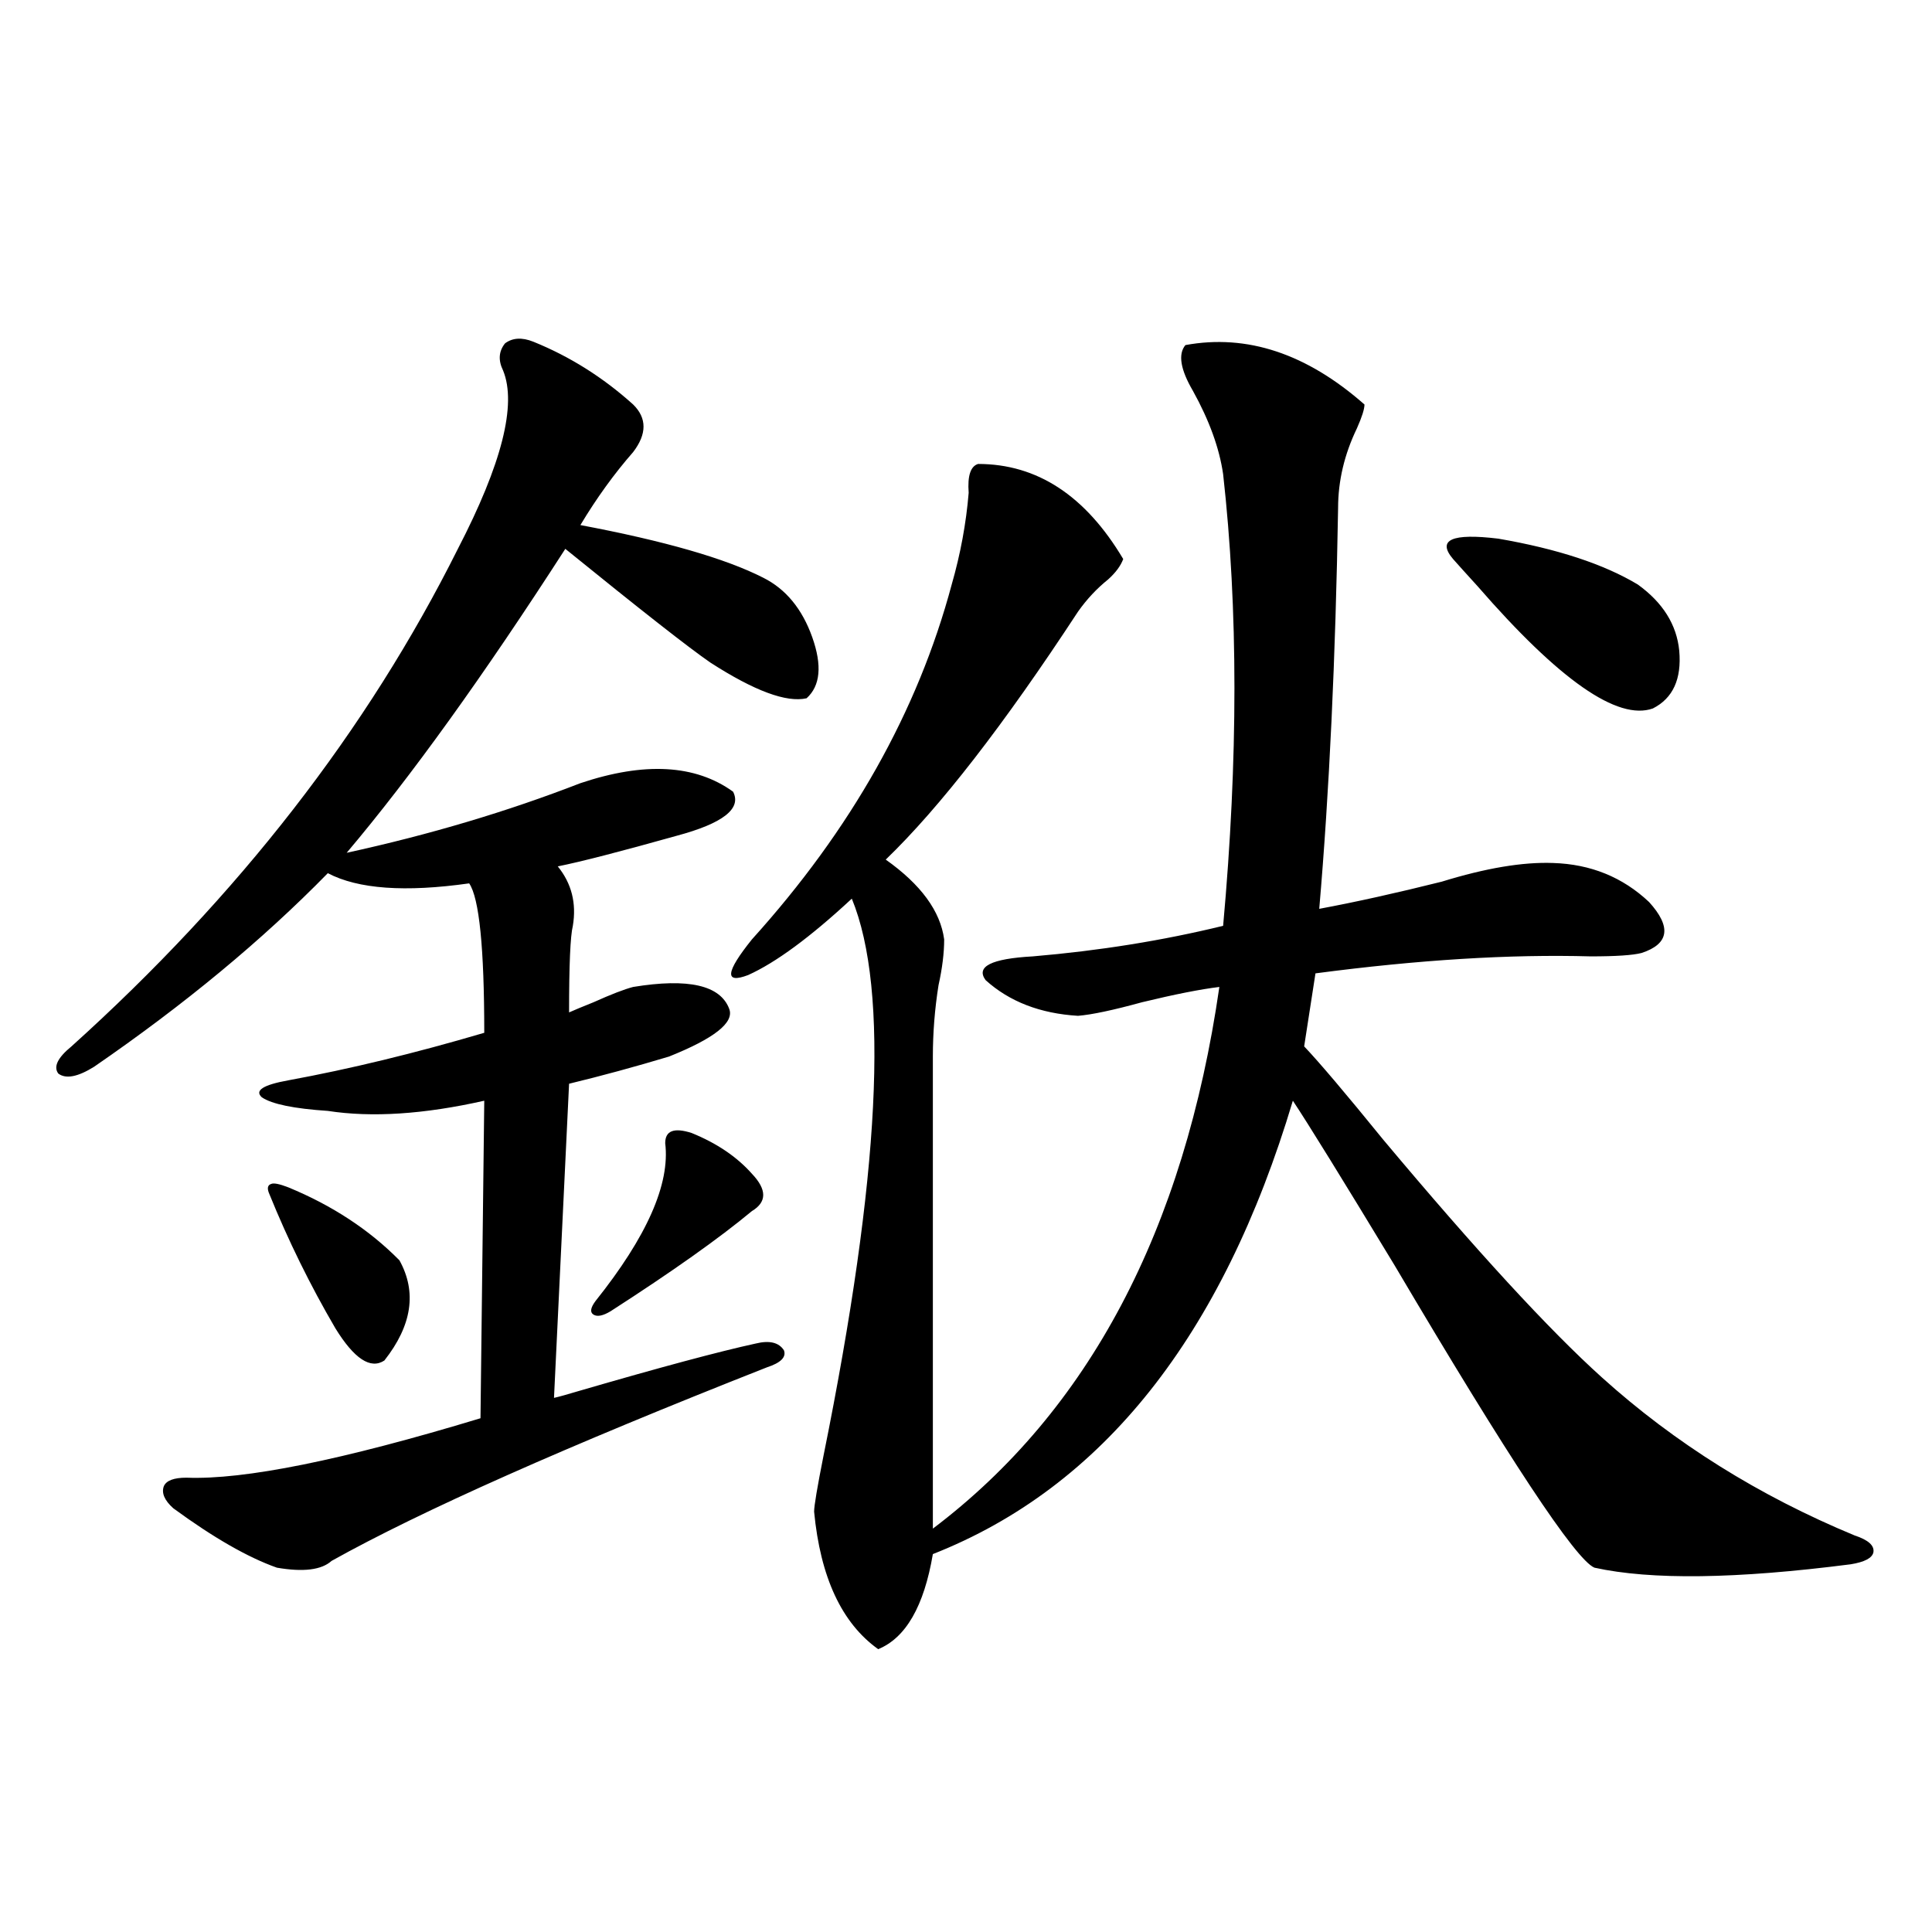
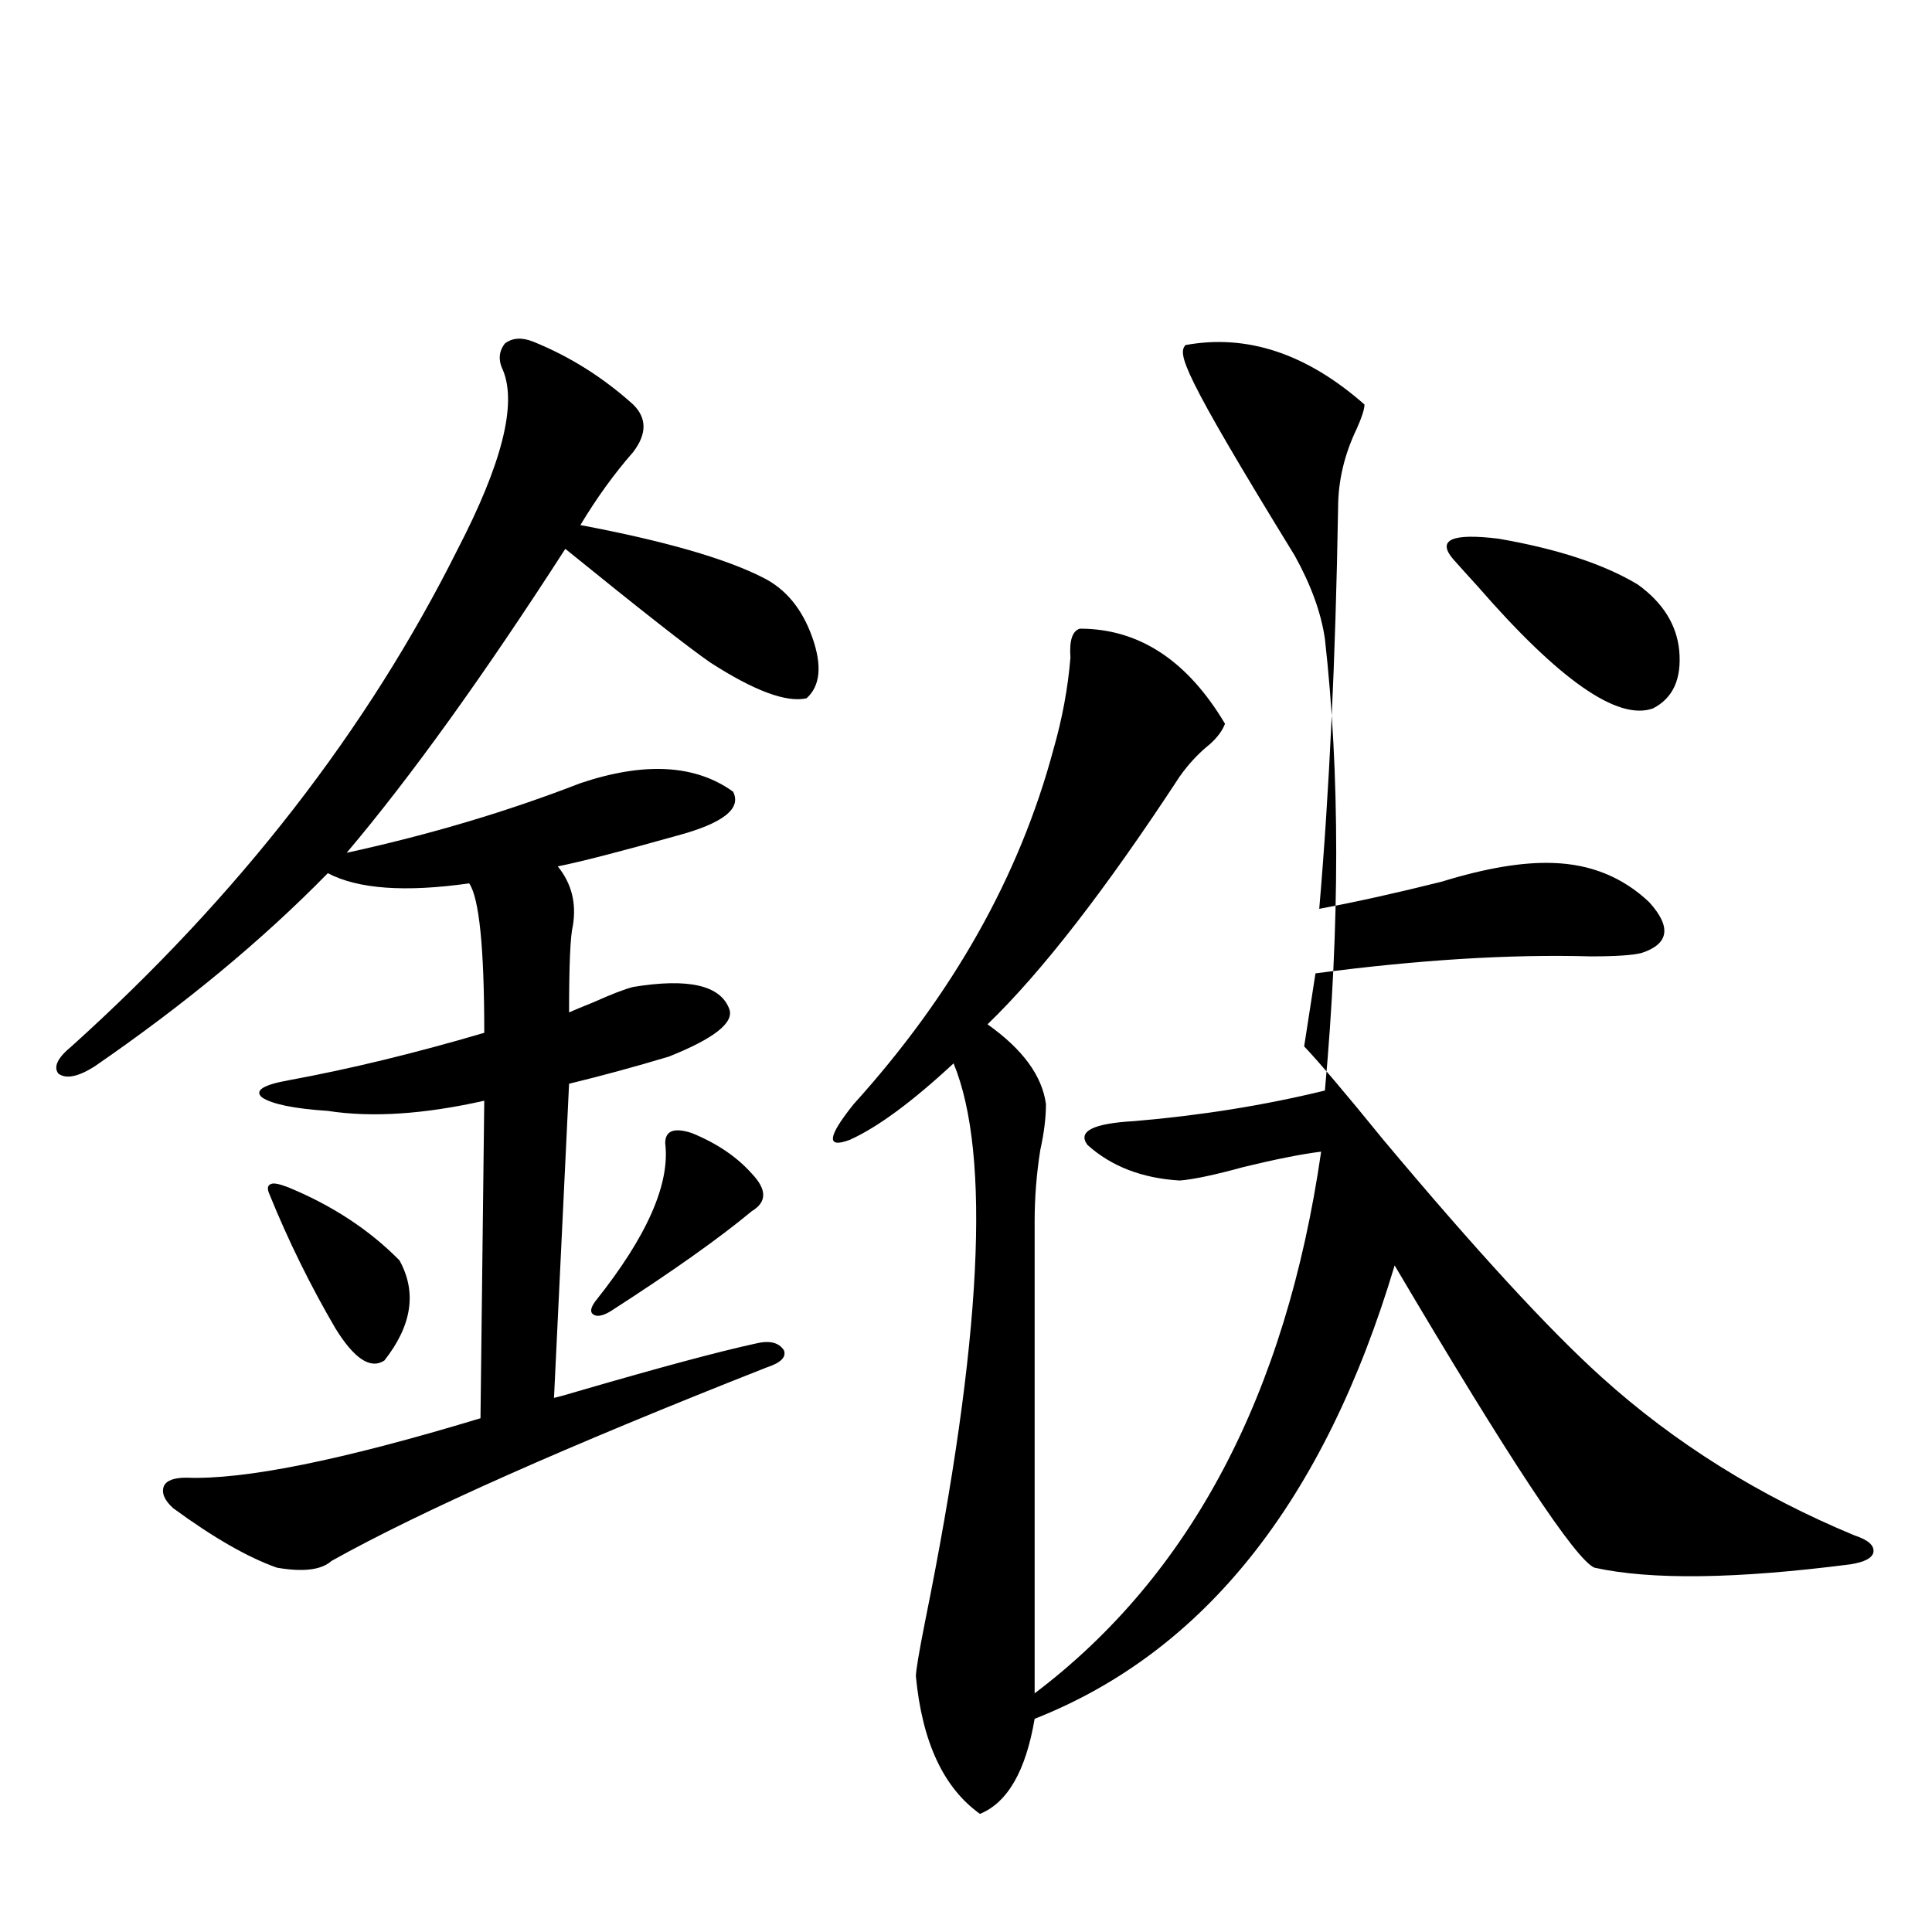
<svg xmlns="http://www.w3.org/2000/svg" version="1.1" id="图层_1" x="0px" y="0px" width="1000px" height="1000px" viewBox="0 0 1000 1000" enable-background="new 0 0 1000 1000" xml:space="preserve">
-   <path d="M276.018,176.855c18.856,7.622,36.097,18.457,51.706,32.52c7.149,7.031,7.149,15.244,0,24.609  c-9.756,11.138-18.871,23.73-27.316,37.793c43.566,8.213,75.12,17.29,94.632,27.246c11.707,5.864,20.152,16.123,25.365,30.762  c5.198,14.653,4.223,25.2-2.927,31.641c-10.411,2.349-26.996-3.804-49.755-18.457c-11.066-7.607-36.097-27.246-75.12-58.887  c-42.285,65.63-79.998,118.076-113.168,157.324c42.926-9.365,83.245-21.382,120.973-36.035c33.17-11.123,59.511-9.668,79.022,4.395  c4.543,8.789-5.213,16.411-29.268,22.852c-29.268,8.213-49.755,13.486-61.462,15.82c7.149,8.789,9.756,19.048,7.805,30.762  c-1.311,5.273-1.951,20.215-1.951,44.824c2.592-1.167,6.829-2.925,12.683-5.273c9.101-4.092,15.93-6.729,20.487-7.91  c28.612-4.683,45.197-0.879,49.755,11.426c2.592,7.031-7.805,15.244-31.219,24.609c-17.561,5.273-34.801,9.971-51.706,14.063  l-7.805,162.598c2.592-0.576,6.829-1.758,12.683-3.516c42.271-12.305,72.834-20.503,91.705-24.609  c7.149-1.758,12.027-0.576,14.634,3.516c1.296,3.516-1.631,6.455-8.78,8.789c-104.067,41.021-179.188,74.419-225.36,100.195  c-5.213,4.697-14.634,5.864-28.292,3.516c-14.969-5.273-32.85-15.518-53.657-30.762c-4.558-4.092-6.188-7.91-4.878-11.426  c1.296-2.925,5.198-4.395,11.707-4.395c29.908,1.182,80.639-9.077,152.191-30.762l1.951-164.355  c-31.219,7.031-58.215,8.789-80.974,5.273c-17.561-1.167-28.947-3.516-34.146-7.031c-3.902-3.516,0.641-6.44,13.658-8.789  c31.859-5.85,65.685-14.063,101.461-24.609c0-43.945-2.606-69.722-7.805-77.344c-33.17,4.697-57.56,2.939-73.169-5.273  c-33.825,34.58-74.145,67.979-120.973,100.195c-8.46,5.273-14.634,6.455-18.536,3.516c-2.606-3.516-0.335-8.198,6.829-14.063  c86.492-77.92,153.167-163.765,199.995-257.52c22.759-43.945,30.563-74.707,23.414-92.285c-2.606-5.273-2.286-9.956,0.976-14.063  C265.286,174.81,270.164,174.521,276.018,176.855z M149.191,614.551c22.759,9.38,41.95,21.973,57.56,37.793  c9.101,16.411,6.494,33.701-7.805,51.855c-7.164,4.697-15.609-0.879-25.365-16.699c-13.018-22.261-24.39-45.4-34.146-69.434  c-1.311-2.925-0.976-4.683,0.976-5.273C141.707,612.217,144.634,612.793,149.191,614.551z M357.967,586.426  c13.003,5.273,23.414,12.305,31.219,21.094c7.805,8.213,7.805,14.653,0,19.336c-16.92,14.063-41.31,31.353-73.169,51.855  c-3.902,2.349-6.829,2.939-8.78,1.758c-1.951-1.167-1.631-3.516,0.976-7.031c26.661-33.398,38.688-60.645,36.097-81.738  C344.309,585.259,348.852,583.501,357.967,586.426z M613.57,178.613c31.859-5.85,62.758,4.395,92.681,30.762  c0,2.349-1.311,6.455-3.902,12.305c-6.509,13.486-9.756,27.246-9.756,41.309c-1.311,77.935-4.558,147.08-9.756,207.422  c18.856-3.516,39.999-8.198,63.413-14.063c22.759-7.031,41.95-10.244,57.56-9.668c19.512,0.591,36.097,7.334,49.755,20.215  c11.707,12.896,10.396,21.685-3.902,26.367c-4.558,1.182-13.338,1.758-26.341,1.758c-41.63-1.167-89.113,1.758-142.436,8.789  l-5.854,37.793c7.805,8.213,21.463,24.321,40.975,48.34c48.124,57.432,85.852,98.438,113.168,123.047  c37.713,33.989,81.294,61.235,130.729,81.738c7.149,2.349,10.396,5.273,9.756,8.789c-0.655,2.939-4.558,4.985-11.707,6.152  c-59.19,7.622-103.412,8.213-132.68,1.758c-9.756-4.092-44.236-56.25-103.412-156.445c-27.316-45.112-44.877-73.525-52.682-85.254  c-36.432,121.88-98.534,200.103-186.337,234.668c-4.558,26.944-13.993,43.355-28.292,49.219  c-18.871-13.485-29.923-37.202-33.17-71.191c0-2.925,1.616-12.593,4.878-29.004c29.268-144.717,34.146-240.82,14.634-288.281  c-21.463,19.927-39.358,33.11-53.657,39.551c-12.362,4.697-11.707-1.455,1.951-18.457c51.371-56.826,85.852-118.062,103.412-183.691  c4.543-15.82,7.47-31.641,8.78-47.461c-0.655-8.789,0.976-13.76,4.878-14.941c30.563,0,55.608,16.411,75.12,49.219  c-1.311,3.516-3.902,7.031-7.805,10.547c-5.854,4.697-11.066,10.259-15.609,16.699c-38.383,58.599-71.553,101.377-99.51,128.32  c18.201,12.896,28.292,26.67,30.243,41.309c0,7.031-0.976,14.941-2.927,23.73c-1.951,12.305-2.927,24.609-2.927,36.914v244.336  c80.639-60.933,130.073-154.385,148.289-280.371c-9.756,1.182-23.094,3.818-39.999,7.91c-14.969,4.106-26.021,6.455-33.17,7.031  c-19.512-1.167-35.456-7.319-47.804-18.457c-5.213-7.031,2.927-11.123,24.39-12.305c34.466-2.925,67.315-8.198,98.534-15.82  c7.805-86.133,7.805-164.053,0-233.789c-1.951-13.472-7.164-27.822-15.609-43.066C610.964,191.221,609.668,183.311,613.57,178.613z   M752.104,289.355c-8.46-9.956-0.655-13.472,23.414-10.547c30.563,5.273,54.633,13.184,72.193,23.73  c13.003,9.38,20.152,20.806,21.463,34.277c1.296,14.653-3.262,24.609-13.658,29.883c-18.216,6.455-48.459-14.639-90.729-63.281  C758.933,296.978,754.695,292.295,752.104,289.355z" />
+   <path d="M276.018,176.855c18.856,7.622,36.097,18.457,51.706,32.52c7.149,7.031,7.149,15.244,0,24.609  c-9.756,11.138-18.871,23.73-27.316,37.793c43.566,8.213,75.12,17.29,94.632,27.246c11.707,5.864,20.152,16.123,25.365,30.762  c5.198,14.653,4.223,25.2-2.927,31.641c-10.411,2.349-26.996-3.804-49.755-18.457c-11.066-7.607-36.097-27.246-75.12-58.887  c-42.285,65.63-79.998,118.076-113.168,157.324c42.926-9.365,83.245-21.382,120.973-36.035c33.17-11.123,59.511-9.668,79.022,4.395  c4.543,8.789-5.213,16.411-29.268,22.852c-29.268,8.213-49.755,13.486-61.462,15.82c7.149,8.789,9.756,19.048,7.805,30.762  c-1.311,5.273-1.951,20.215-1.951,44.824c2.592-1.167,6.829-2.925,12.683-5.273c9.101-4.092,15.93-6.729,20.487-7.91  c28.612-4.683,45.197-0.879,49.755,11.426c2.592,7.031-7.805,15.244-31.219,24.609c-17.561,5.273-34.801,9.971-51.706,14.063  l-7.805,162.598c2.592-0.576,6.829-1.758,12.683-3.516c42.271-12.305,72.834-20.503,91.705-24.609  c7.149-1.758,12.027-0.576,14.634,3.516c1.296,3.516-1.631,6.455-8.78,8.789c-104.067,41.021-179.188,74.419-225.36,100.195  c-5.213,4.697-14.634,5.864-28.292,3.516c-14.969-5.273-32.85-15.518-53.657-30.762c-4.558-4.092-6.188-7.91-4.878-11.426  c1.296-2.925,5.198-4.395,11.707-4.395c29.908,1.182,80.639-9.077,152.191-30.762l1.951-164.355  c-31.219,7.031-58.215,8.789-80.974,5.273c-17.561-1.167-28.947-3.516-34.146-7.031c-3.902-3.516,0.641-6.44,13.658-8.789  c31.859-5.85,65.685-14.063,101.461-24.609c0-43.945-2.606-69.722-7.805-77.344c-33.17,4.697-57.56,2.939-73.169-5.273  c-33.825,34.58-74.145,67.979-120.973,100.195c-8.46,5.273-14.634,6.455-18.536,3.516c-2.606-3.516-0.335-8.198,6.829-14.063  c86.492-77.92,153.167-163.765,199.995-257.52c22.759-43.945,30.563-74.707,23.414-92.285c-2.606-5.273-2.286-9.956,0.976-14.063  C265.286,174.81,270.164,174.521,276.018,176.855z M149.191,614.551c22.759,9.38,41.95,21.973,57.56,37.793  c9.101,16.411,6.494,33.701-7.805,51.855c-7.164,4.697-15.609-0.879-25.365-16.699c-13.018-22.261-24.39-45.4-34.146-69.434  c-1.311-2.925-0.976-4.683,0.976-5.273C141.707,612.217,144.634,612.793,149.191,614.551z M357.967,586.426  c13.003,5.273,23.414,12.305,31.219,21.094c7.805,8.213,7.805,14.653,0,19.336c-16.92,14.063-41.31,31.353-73.169,51.855  c-3.902,2.349-6.829,2.939-8.78,1.758c-1.951-1.167-1.631-3.516,0.976-7.031c26.661-33.398,38.688-60.645,36.097-81.738  C344.309,585.259,348.852,583.501,357.967,586.426z M613.57,178.613c31.859-5.85,62.758,4.395,92.681,30.762  c0,2.349-1.311,6.455-3.902,12.305c-6.509,13.486-9.756,27.246-9.756,41.309c-1.311,77.935-4.558,147.08-9.756,207.422  c18.856-3.516,39.999-8.198,63.413-14.063c22.759-7.031,41.95-10.244,57.56-9.668c19.512,0.591,36.097,7.334,49.755,20.215  c11.707,12.896,10.396,21.685-3.902,26.367c-4.558,1.182-13.338,1.758-26.341,1.758c-41.63-1.167-89.113,1.758-142.436,8.789  l-5.854,37.793c7.805,8.213,21.463,24.321,40.975,48.34c48.124,57.432,85.852,98.438,113.168,123.047  c37.713,33.989,81.294,61.235,130.729,81.738c7.149,2.349,10.396,5.273,9.756,8.789c-0.655,2.939-4.558,4.985-11.707,6.152  c-59.19,7.622-103.412,8.213-132.68,1.758c-9.756-4.092-44.236-56.25-103.412-156.445c-36.432,121.88-98.534,200.103-186.337,234.668c-4.558,26.944-13.993,43.355-28.292,49.219  c-18.871-13.485-29.923-37.202-33.17-71.191c0-2.925,1.616-12.593,4.878-29.004c29.268-144.717,34.146-240.82,14.634-288.281  c-21.463,19.927-39.358,33.11-53.657,39.551c-12.362,4.697-11.707-1.455,1.951-18.457c51.371-56.826,85.852-118.062,103.412-183.691  c4.543-15.82,7.47-31.641,8.78-47.461c-0.655-8.789,0.976-13.76,4.878-14.941c30.563,0,55.608,16.411,75.12,49.219  c-1.311,3.516-3.902,7.031-7.805,10.547c-5.854,4.697-11.066,10.259-15.609,16.699c-38.383,58.599-71.553,101.377-99.51,128.32  c18.201,12.896,28.292,26.67,30.243,41.309c0,7.031-0.976,14.941-2.927,23.73c-1.951,12.305-2.927,24.609-2.927,36.914v244.336  c80.639-60.933,130.073-154.385,148.289-280.371c-9.756,1.182-23.094,3.818-39.999,7.91c-14.969,4.106-26.021,6.455-33.17,7.031  c-19.512-1.167-35.456-7.319-47.804-18.457c-5.213-7.031,2.927-11.123,24.39-12.305c34.466-2.925,67.315-8.198,98.534-15.82  c7.805-86.133,7.805-164.053,0-233.789c-1.951-13.472-7.164-27.822-15.609-43.066C610.964,191.221,609.668,183.311,613.57,178.613z   M752.104,289.355c-8.46-9.956-0.655-13.472,23.414-10.547c30.563,5.273,54.633,13.184,72.193,23.73  c13.003,9.38,20.152,20.806,21.463,34.277c1.296,14.653-3.262,24.609-13.658,29.883c-18.216,6.455-48.459-14.639-90.729-63.281  C758.933,296.978,754.695,292.295,752.104,289.355z" />
</svg>